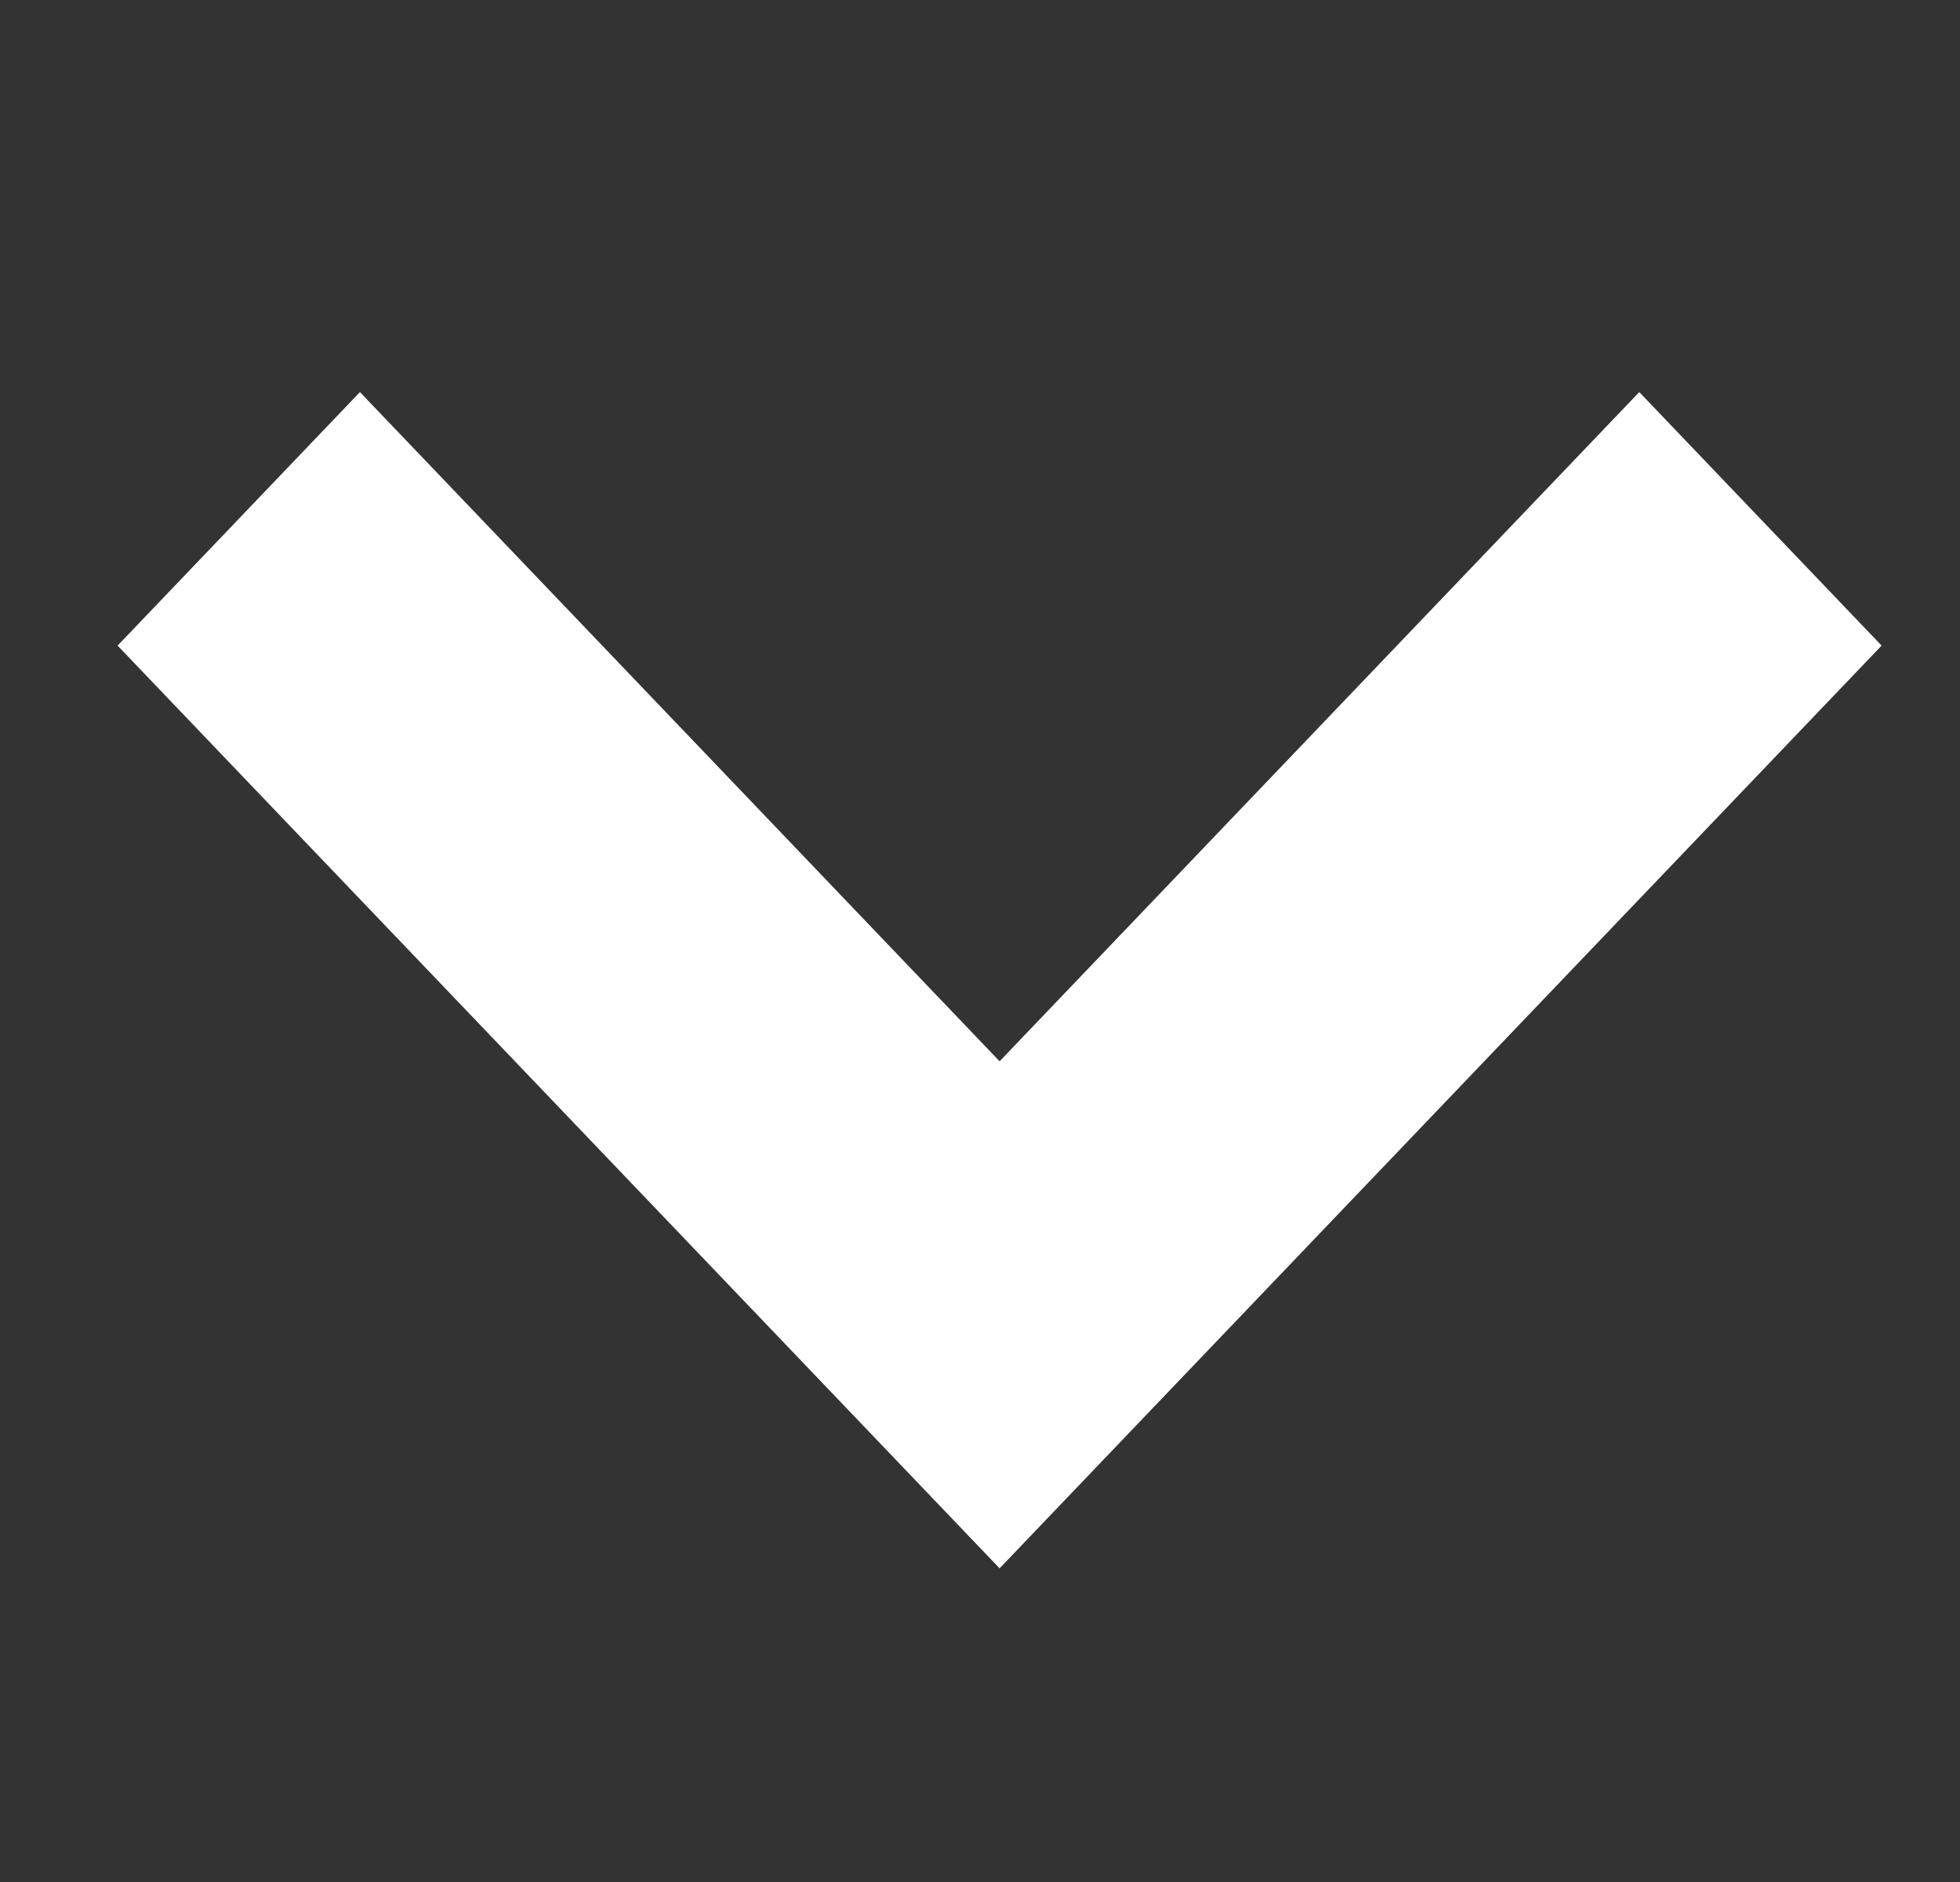
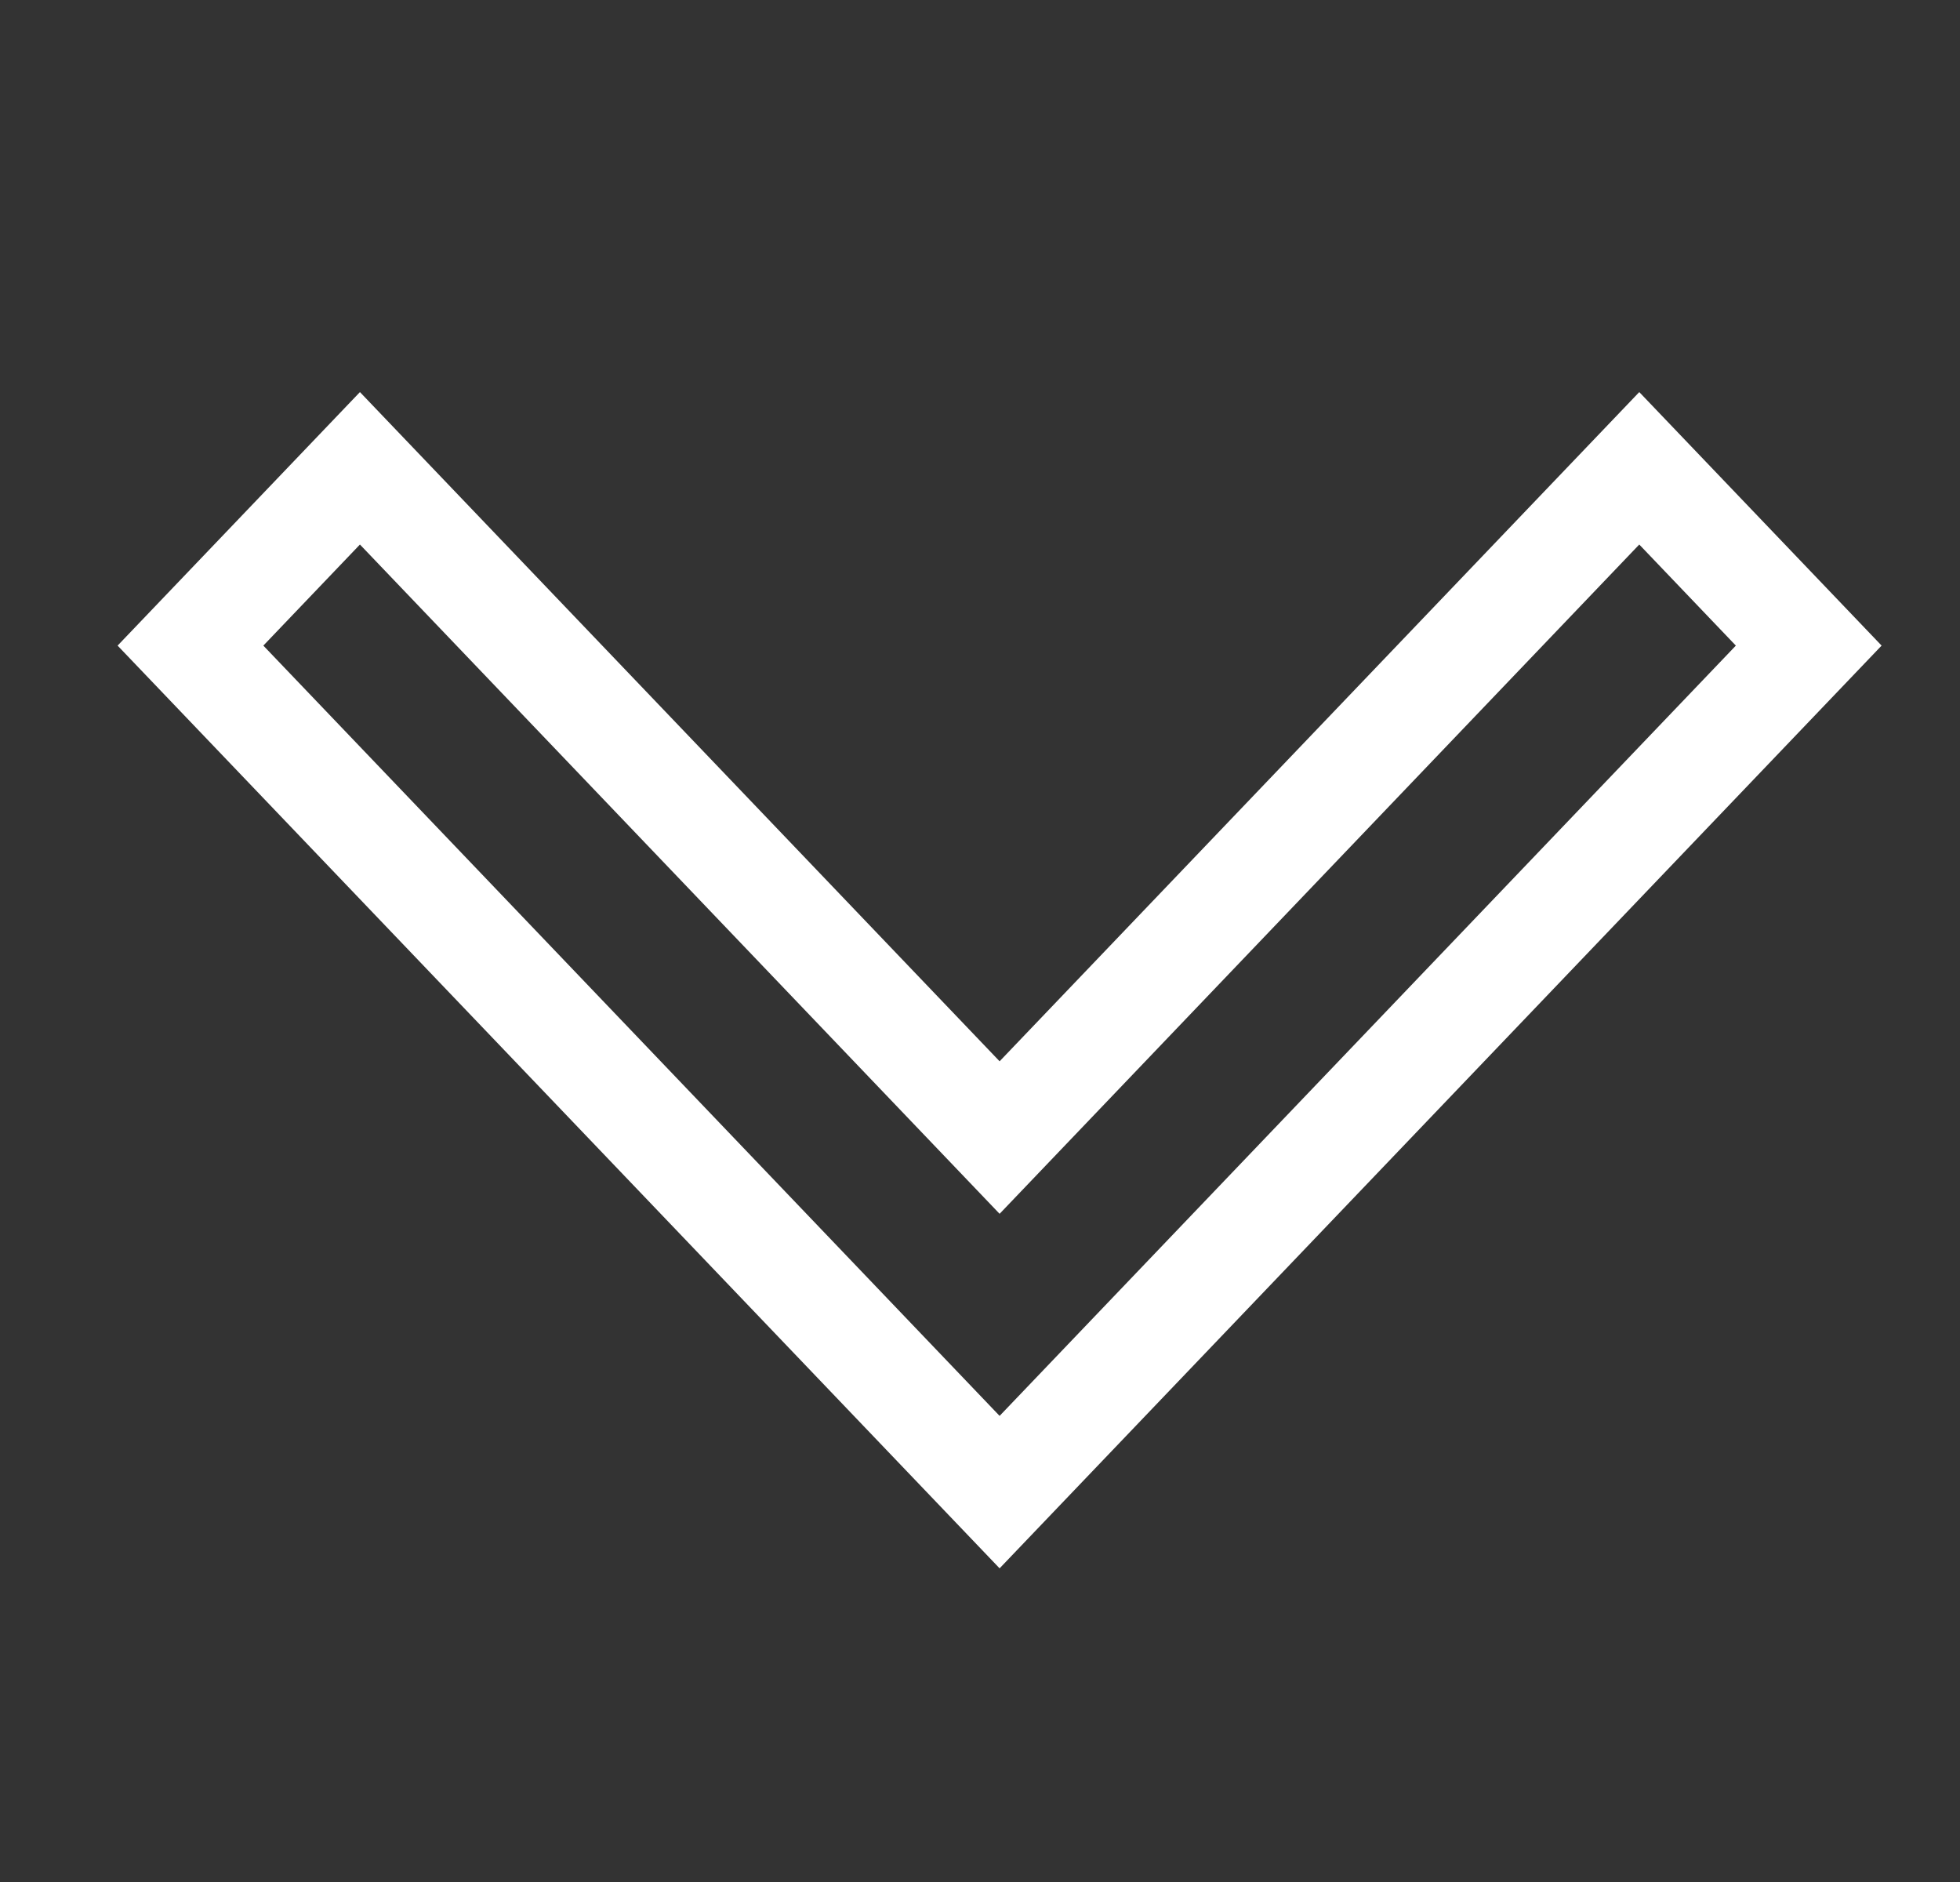
<svg xmlns="http://www.w3.org/2000/svg" width="25" height="24" viewBox="0 0 25 24" fill="none">
  <rect x="0" y="0" width="25" height="24" fill="#333333" stroke="none" />
-   <path d="M12.75 19.028L2.429 8.233L4.591 5.972L12.75 14.507L20.909 5.972L23.071 8.233L12.75 19.028Z" fill="white" />
  <path fill-rule="evenodd" clip-rule="evenodd" d="M1.5 8.233L4.591 5L12.75 13.534L20.909 5L24 8.233L12.75 20L1.5 8.233ZM12.75 18.056L22.141 8.233L20.909 6.944L12.75 15.479L4.591 6.944L3.359 8.233L12.75 18.056Z" fill="white" />
</svg>